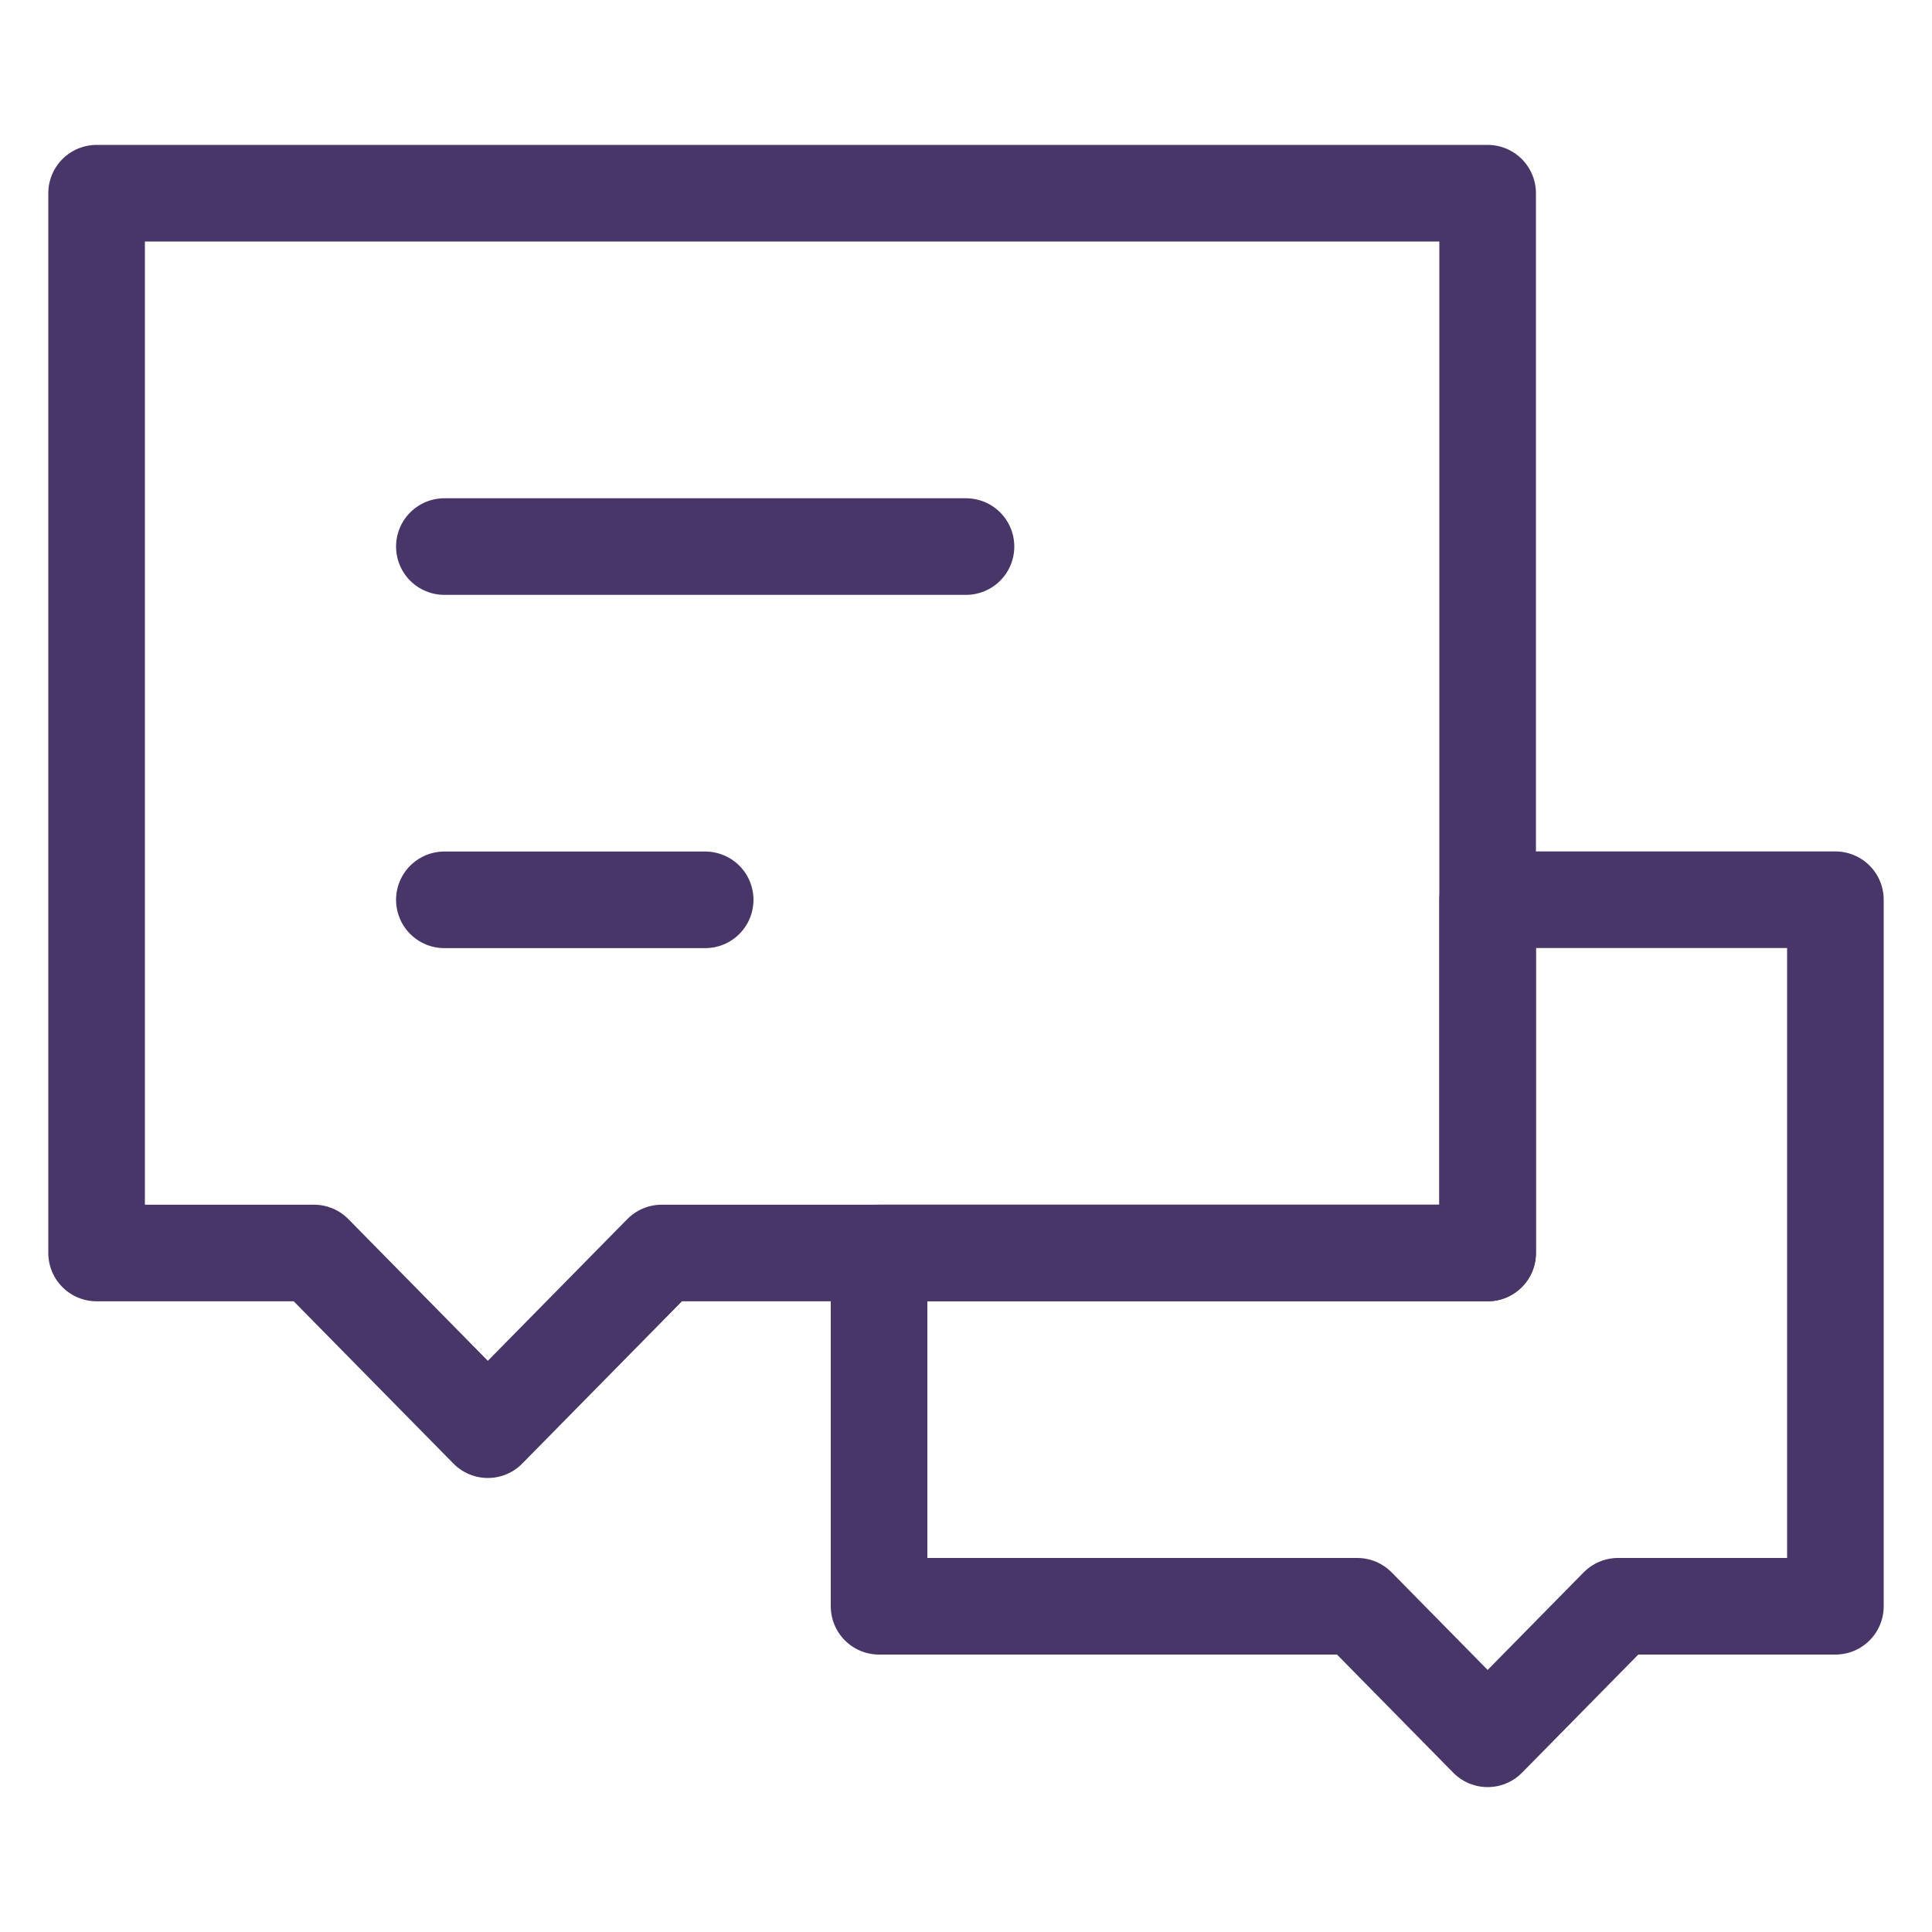
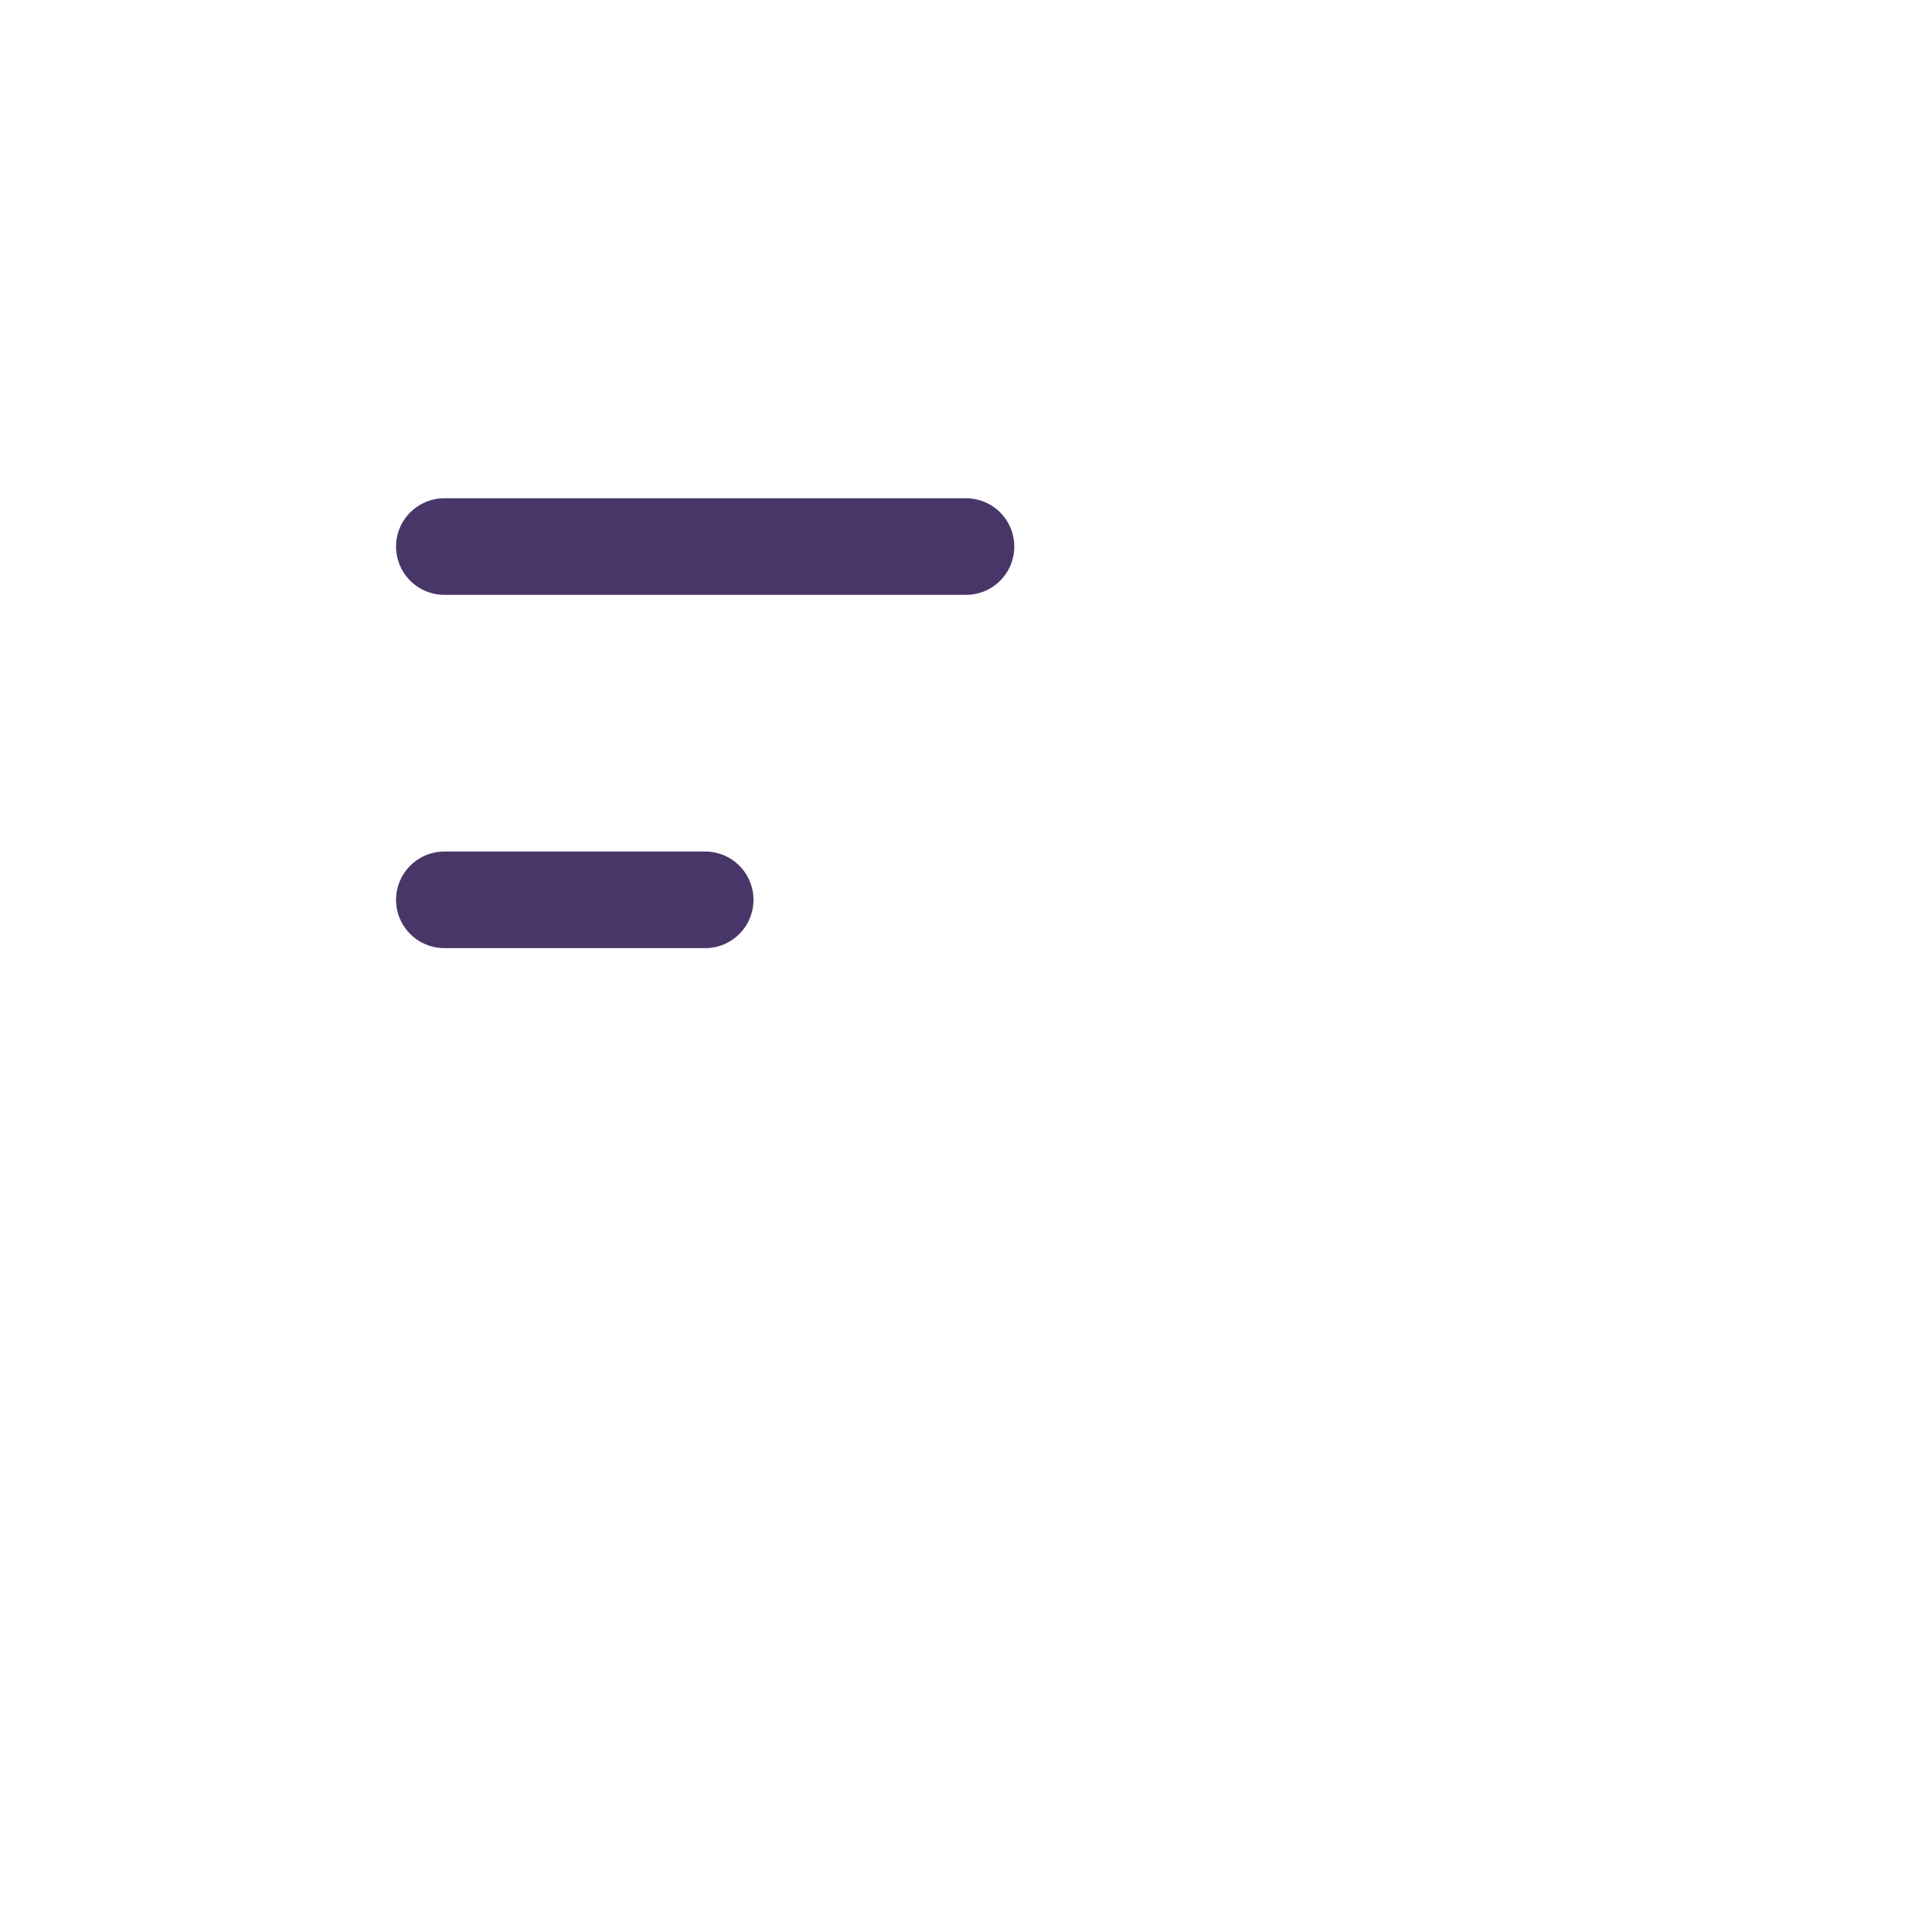
<svg xmlns="http://www.w3.org/2000/svg" version="1.1" width="20px" height="20px" viewBox="0 0 20.0 20.0">
  <defs>
    <clipPath id="i0">
-       <path d="M1920,0 L1920,3165 L0,3165 L0,0 L1920,0 Z" />
+       <path d="M1920,0 L1920,3165 L0,3165 L0,0 L1920,0 " />
    </clipPath>
  </defs>
  <g transform="translate(-360.0 -814.0)">
    <g clip-path="url(#i0)">
      <g transform="translate(320.0 626.0)">
        <g transform="translate(40.0 188.0)">
          <g transform="translate(1.0 2.0)">
            <g transform="translate(8.1 7.314)">
-               <polygon points="4.95,7.314 0,7.314 0,3.657 6.3,3.657 6.3,0 9.9,0 9.9,7.314 7.65,7.314 6.3,8.686 4.95,7.314 4.95,7.314" stroke="#483669" stroke-width="1" fill="none" stroke-linecap="round" stroke-linejoin="round" />
-             </g>
-             <polygon points="0,0 14.4,0 14.4,10.971 5.85,10.971 4.05,12.8 2.25,10.971 0,10.971 0,0 0,0" stroke="#483669" stroke-width="1" fill="none" stroke-linecap="round" stroke-linejoin="round" />
+               </g>
            <g transform="translate(3.6 7.086)">
              <path d="M0,0.229 L2.7,0.229" stroke="#483669" stroke-width="1" fill="none" stroke-linecap="round" stroke-miterlimit="10" />
            </g>
            <g transform="translate(3.6 3.429)">
              <path d="M0,0.229 L5.4,0.229" stroke="#483669" stroke-width="1" fill="none" stroke-linecap="round" stroke-miterlimit="10" />
            </g>
          </g>
        </g>
      </g>
    </g>
  </g>
</svg>